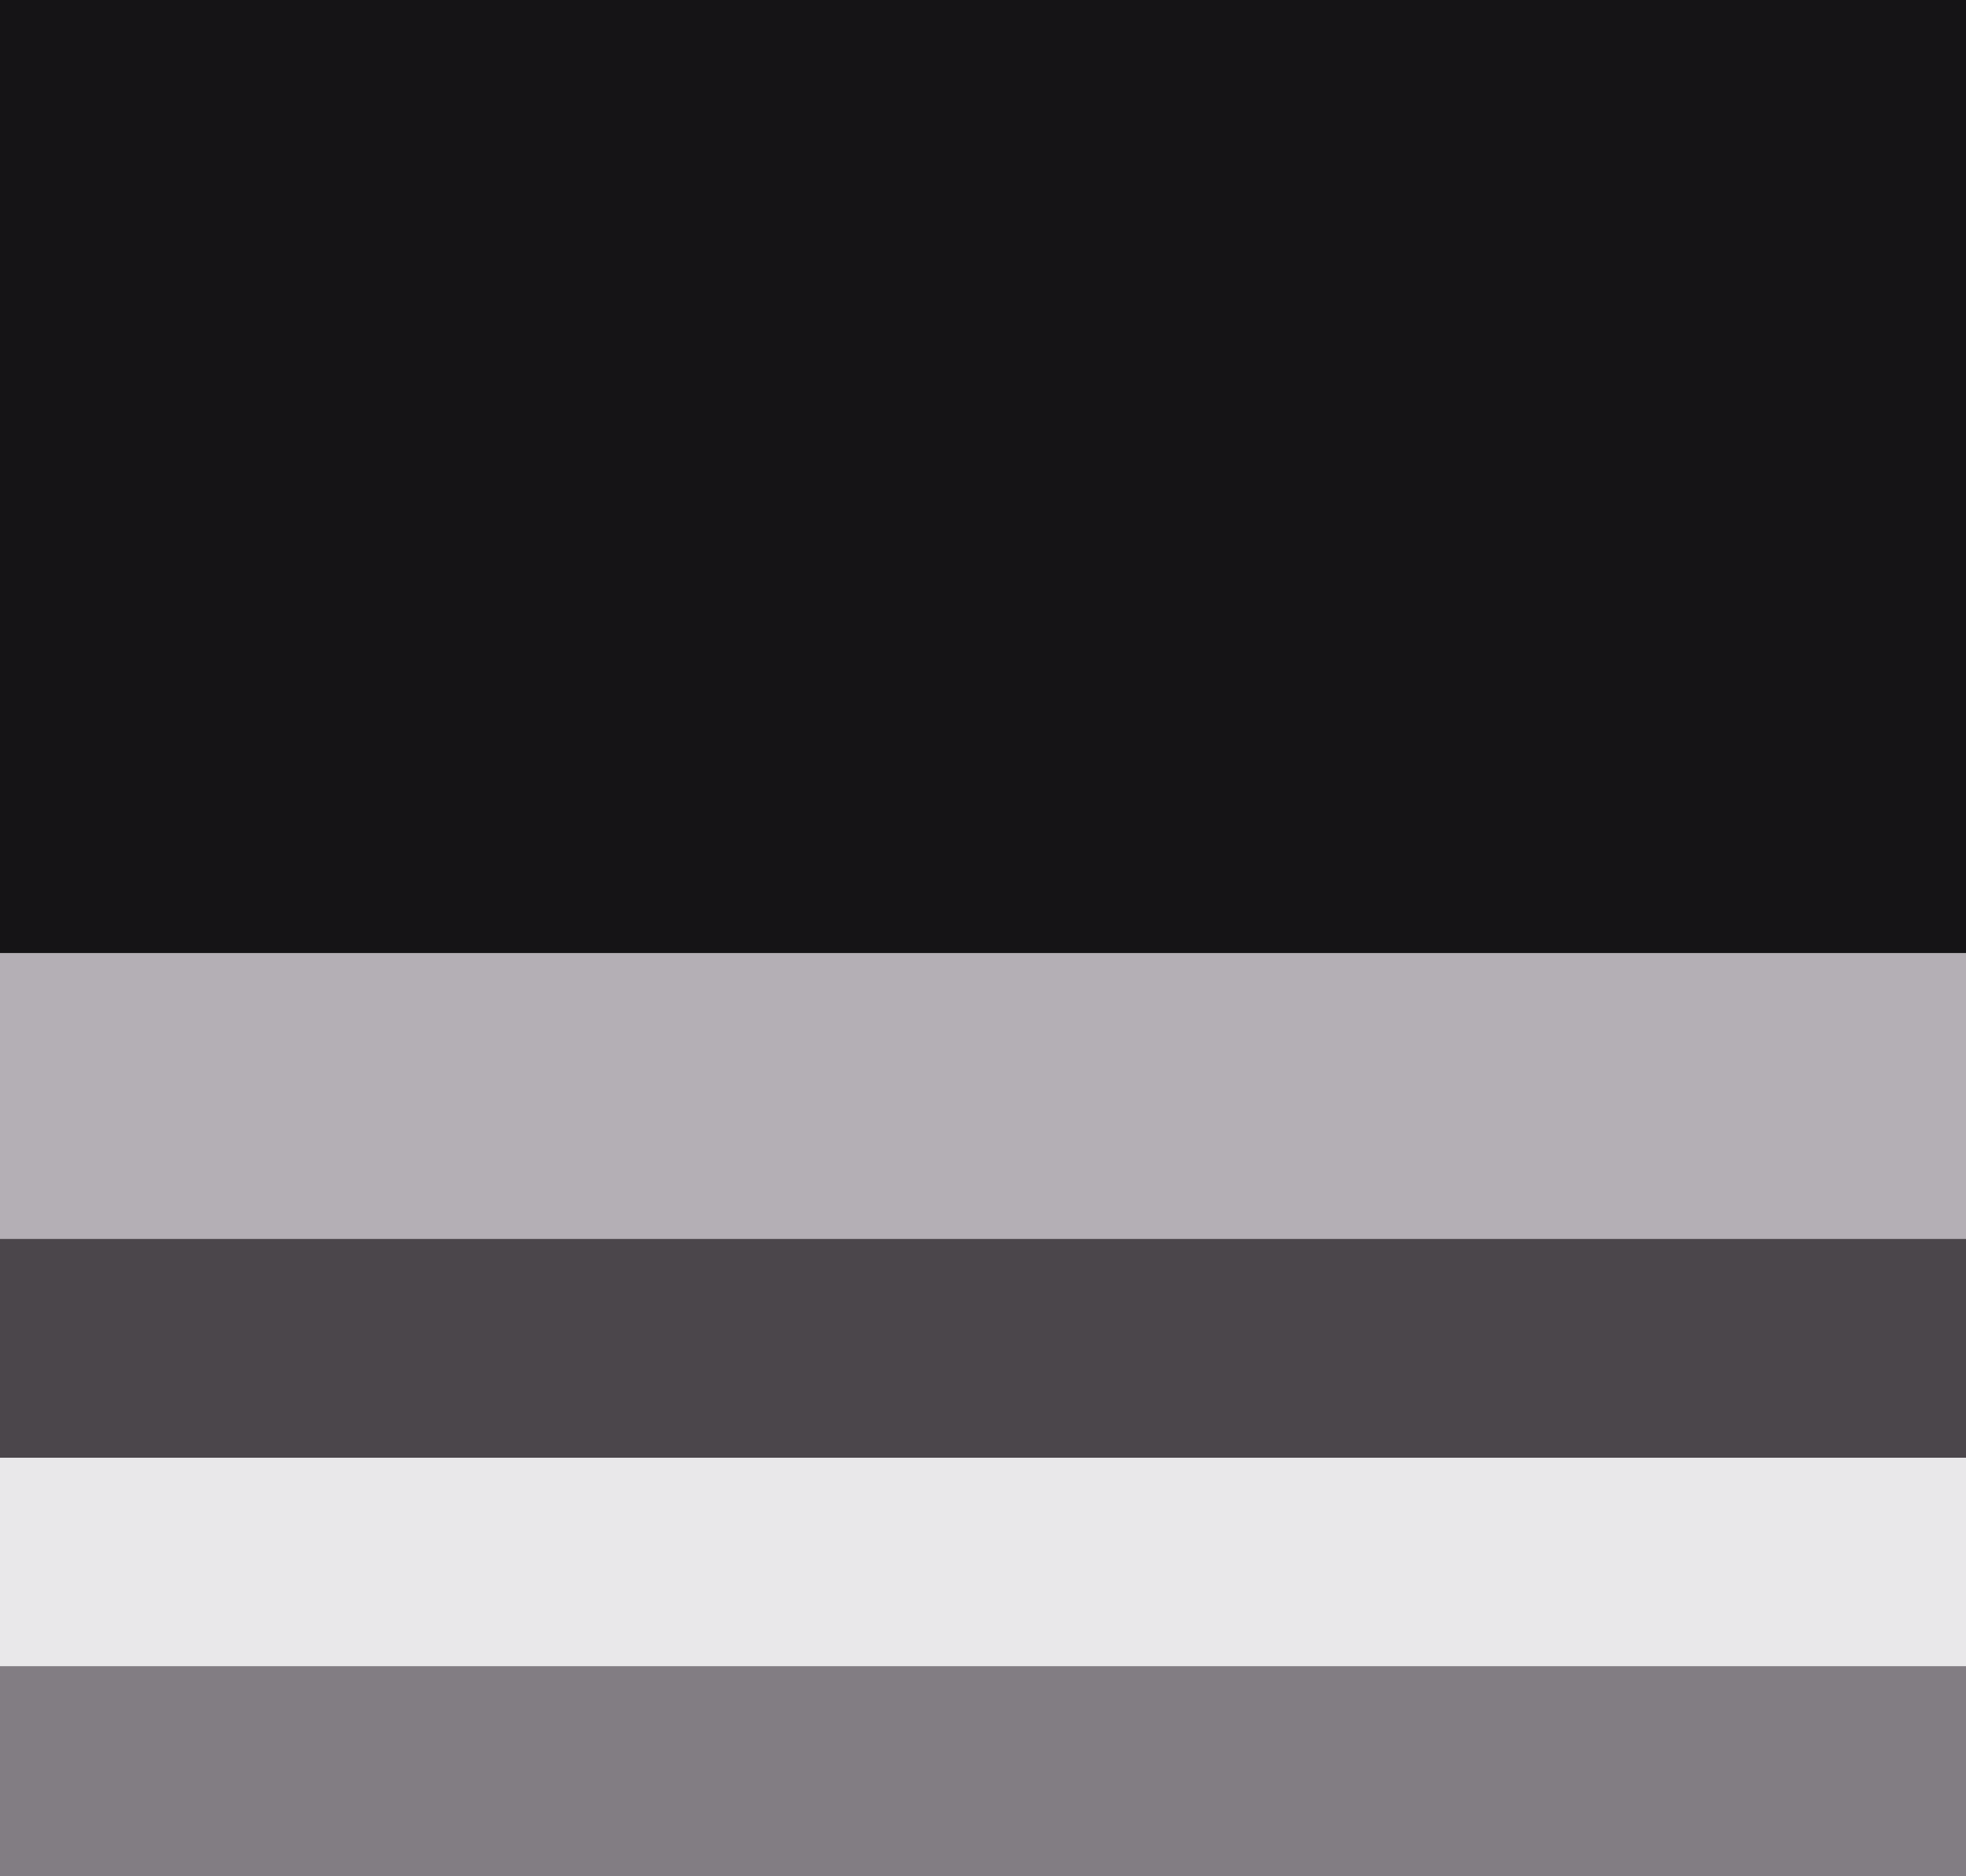
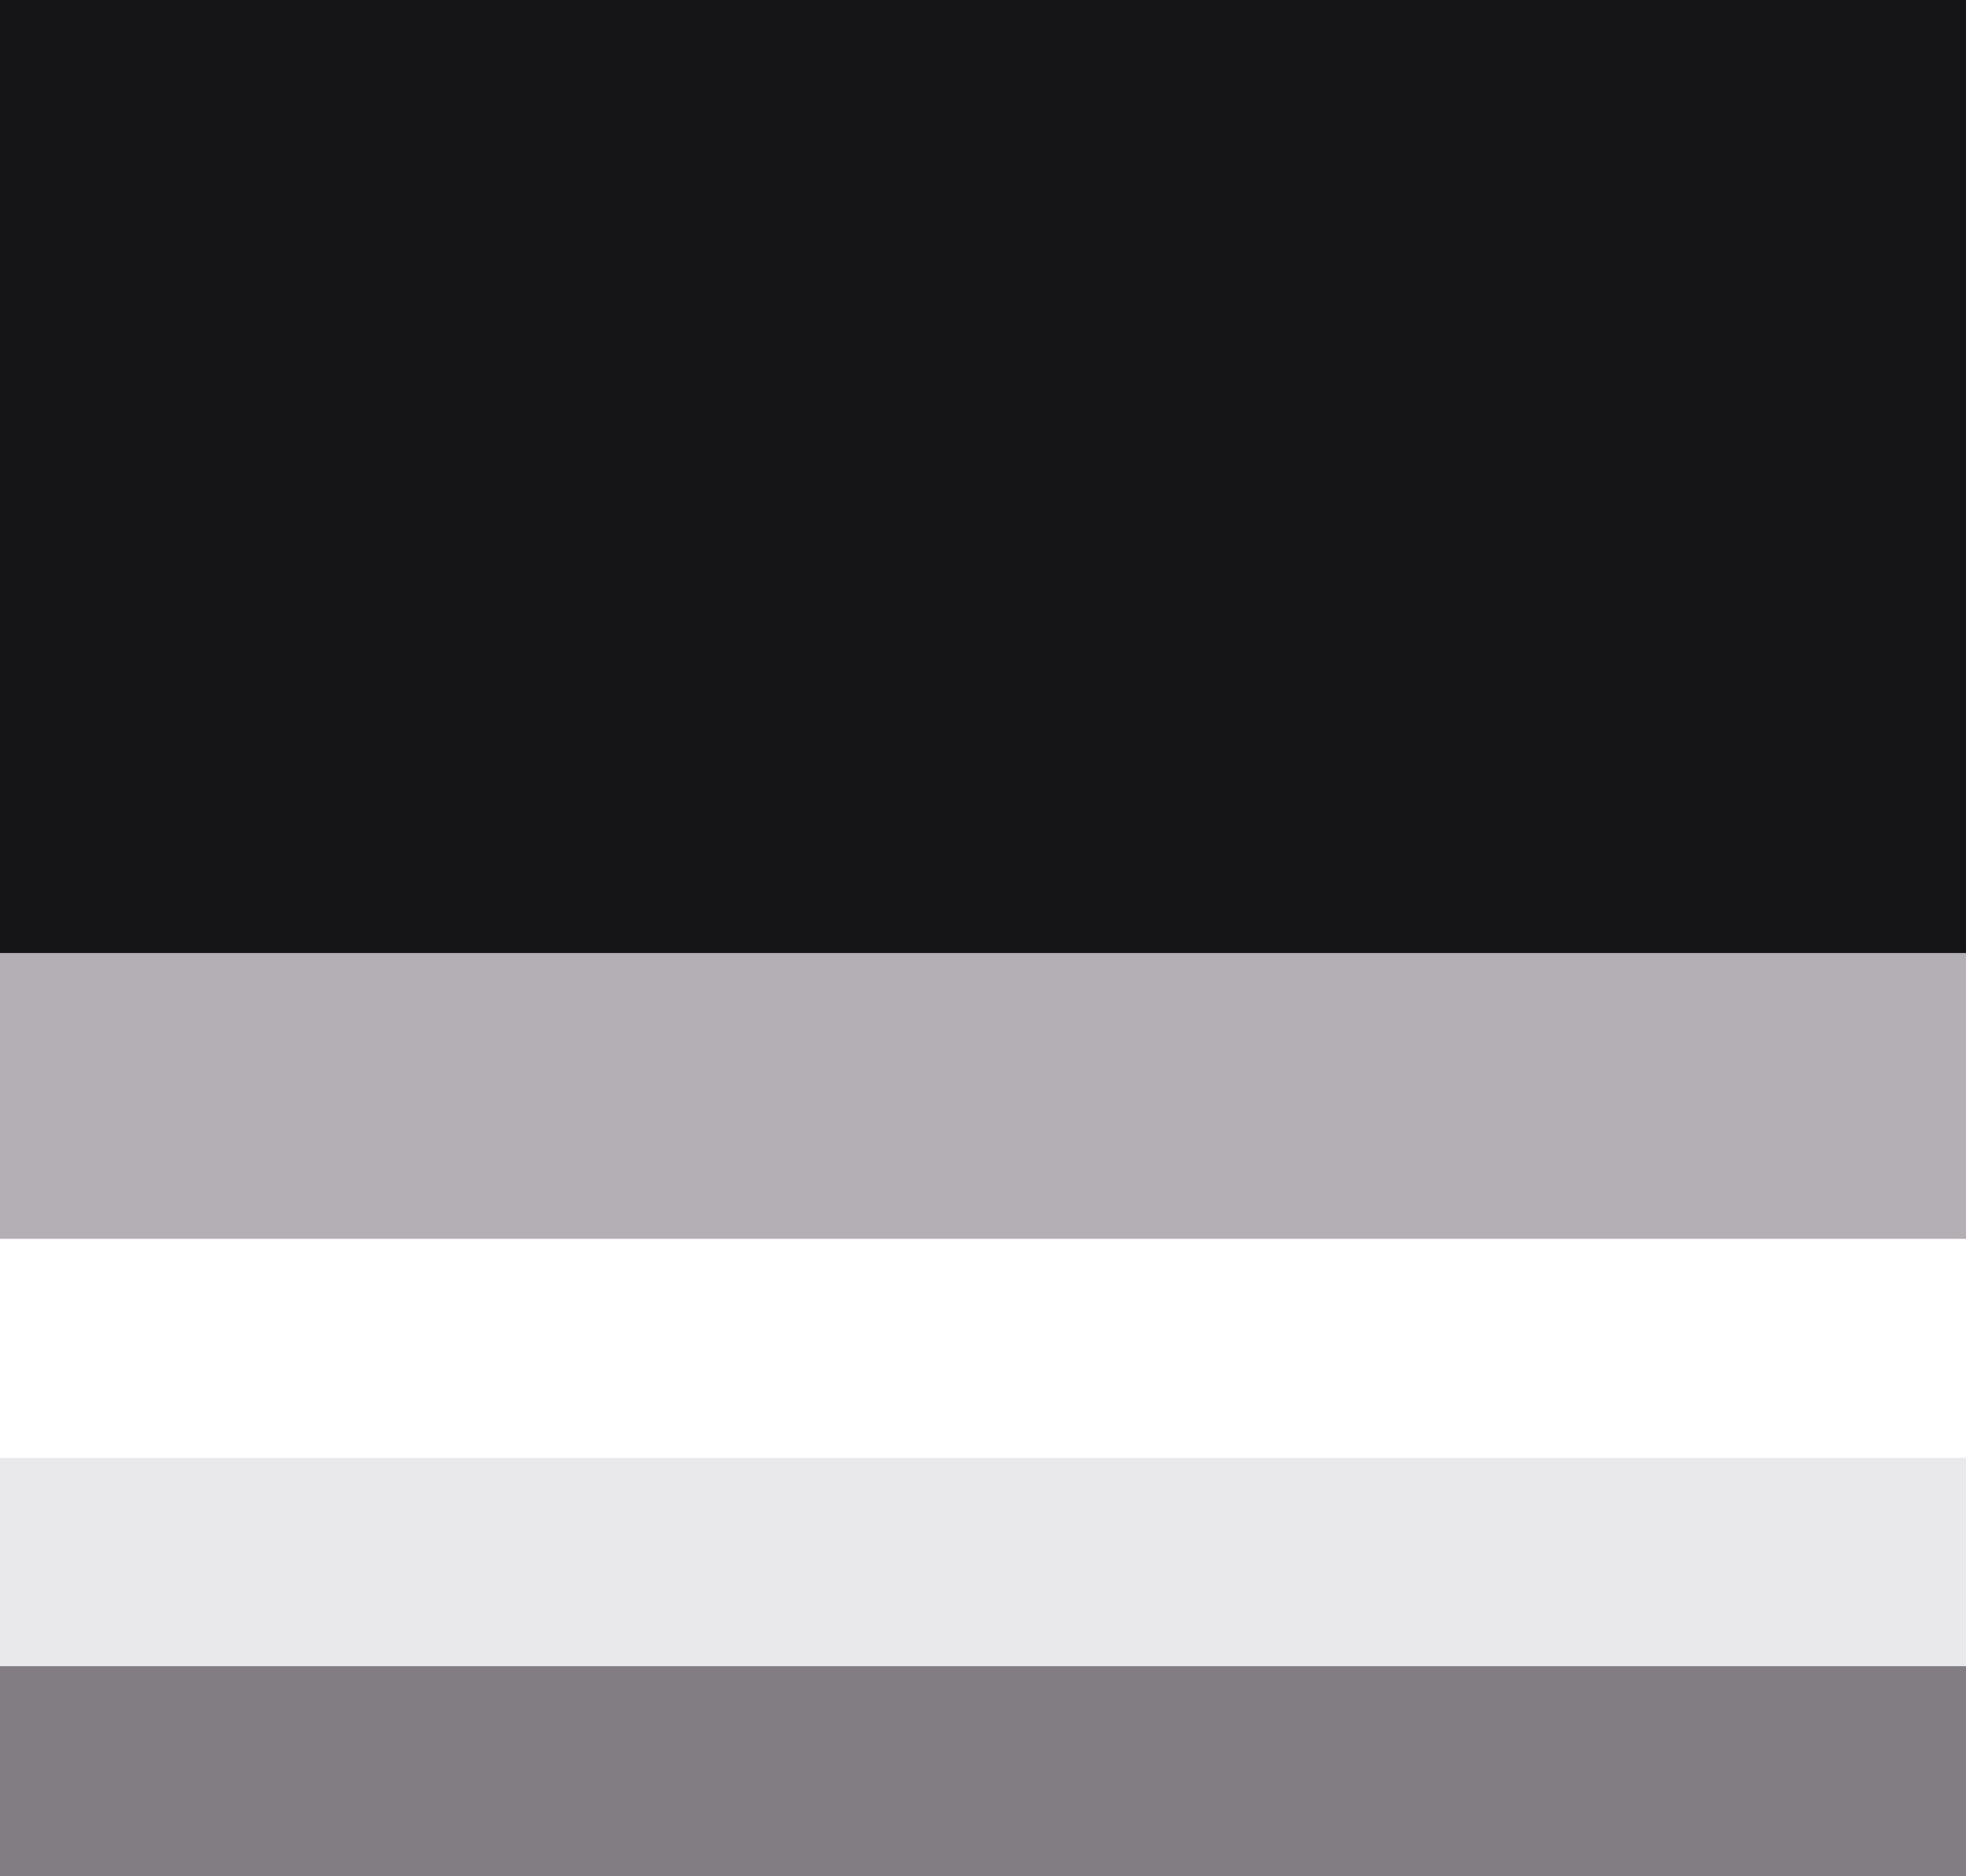
<svg xmlns="http://www.w3.org/2000/svg" height="210" viewBox="0 0 220 210" width="220">
  <path d="m0 0h220v106.698h-220z" fill="#151416" />
  <path d="m0 106.698h220v31.955h-220z" fill="#b4afb5" />
-   <path d="m0 138.653h220v24.512h-220z" fill="#4b464b" />
  <path d="m0 163.165h220v23.318h-220z" fill="#e9e8ea" />
  <path d="m0 186.483h220v23.517h-220z" fill="#827d83" />
</svg>